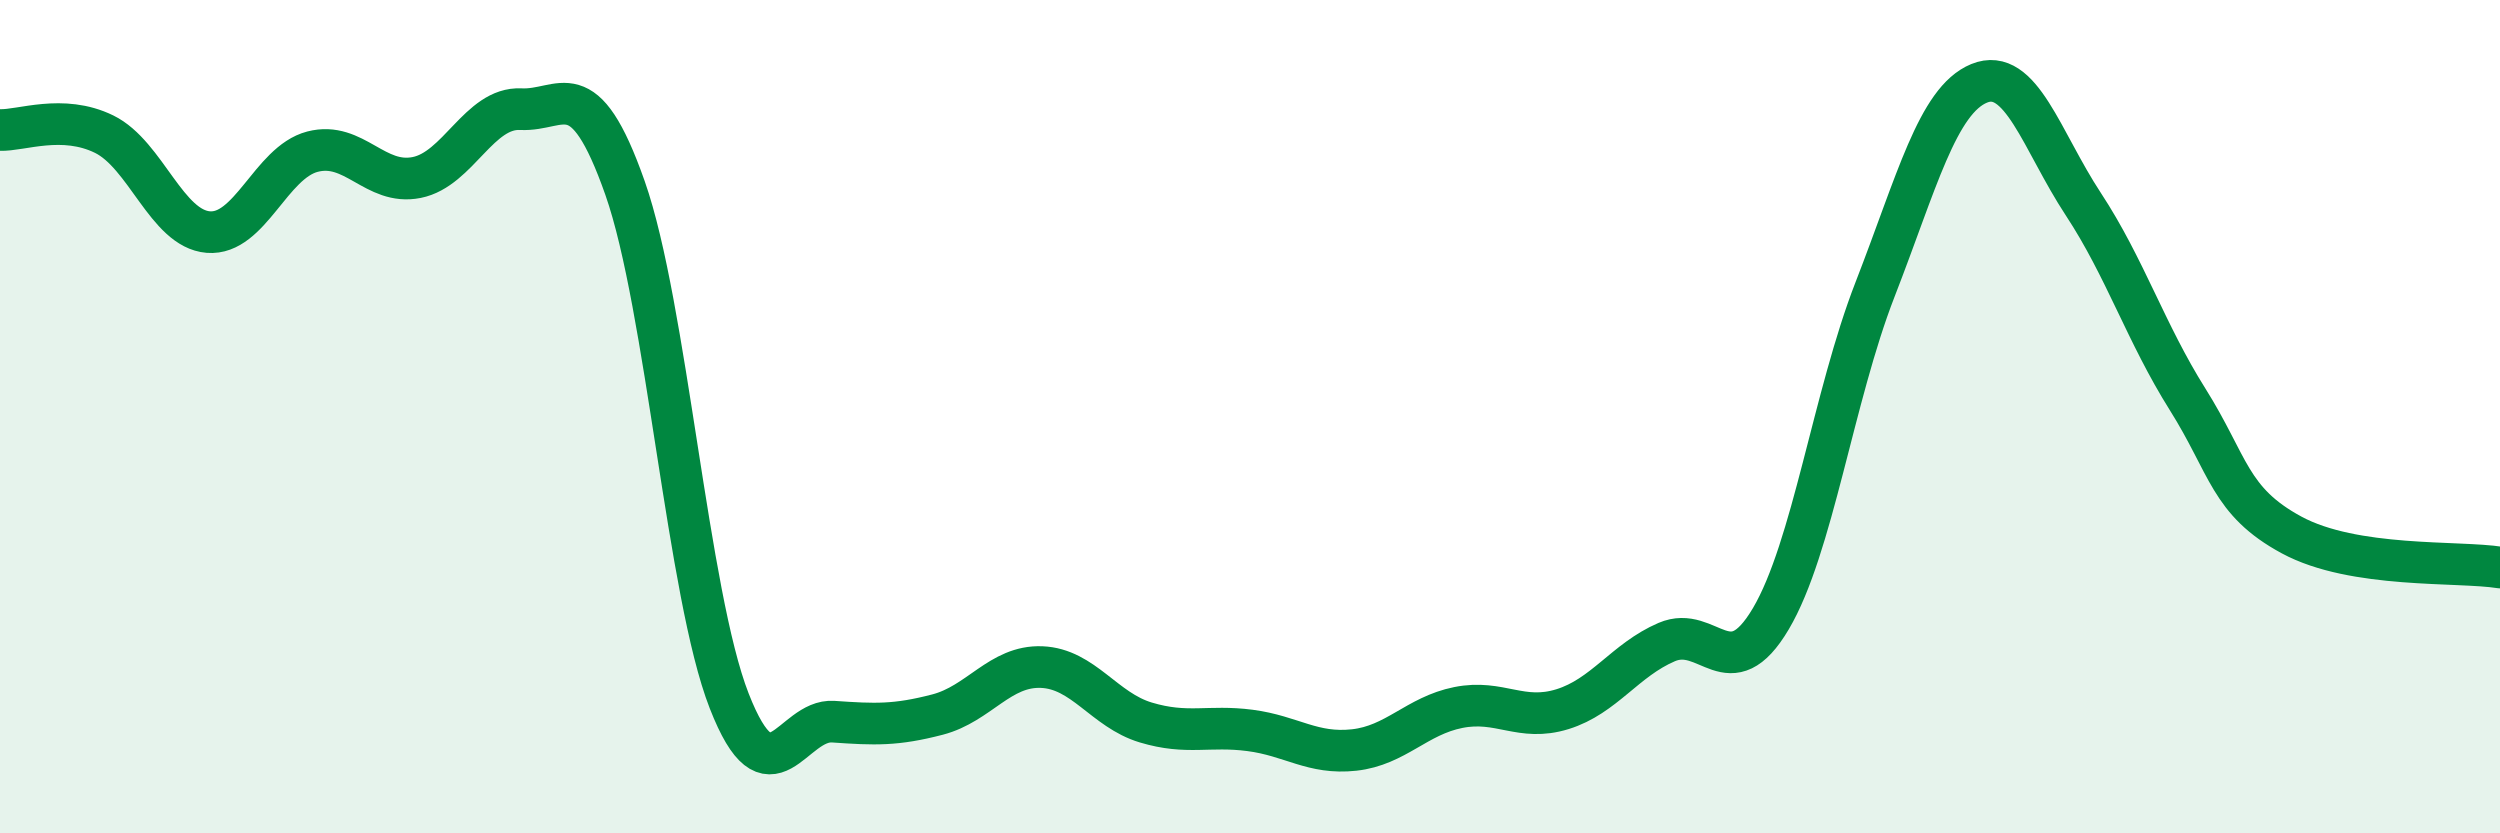
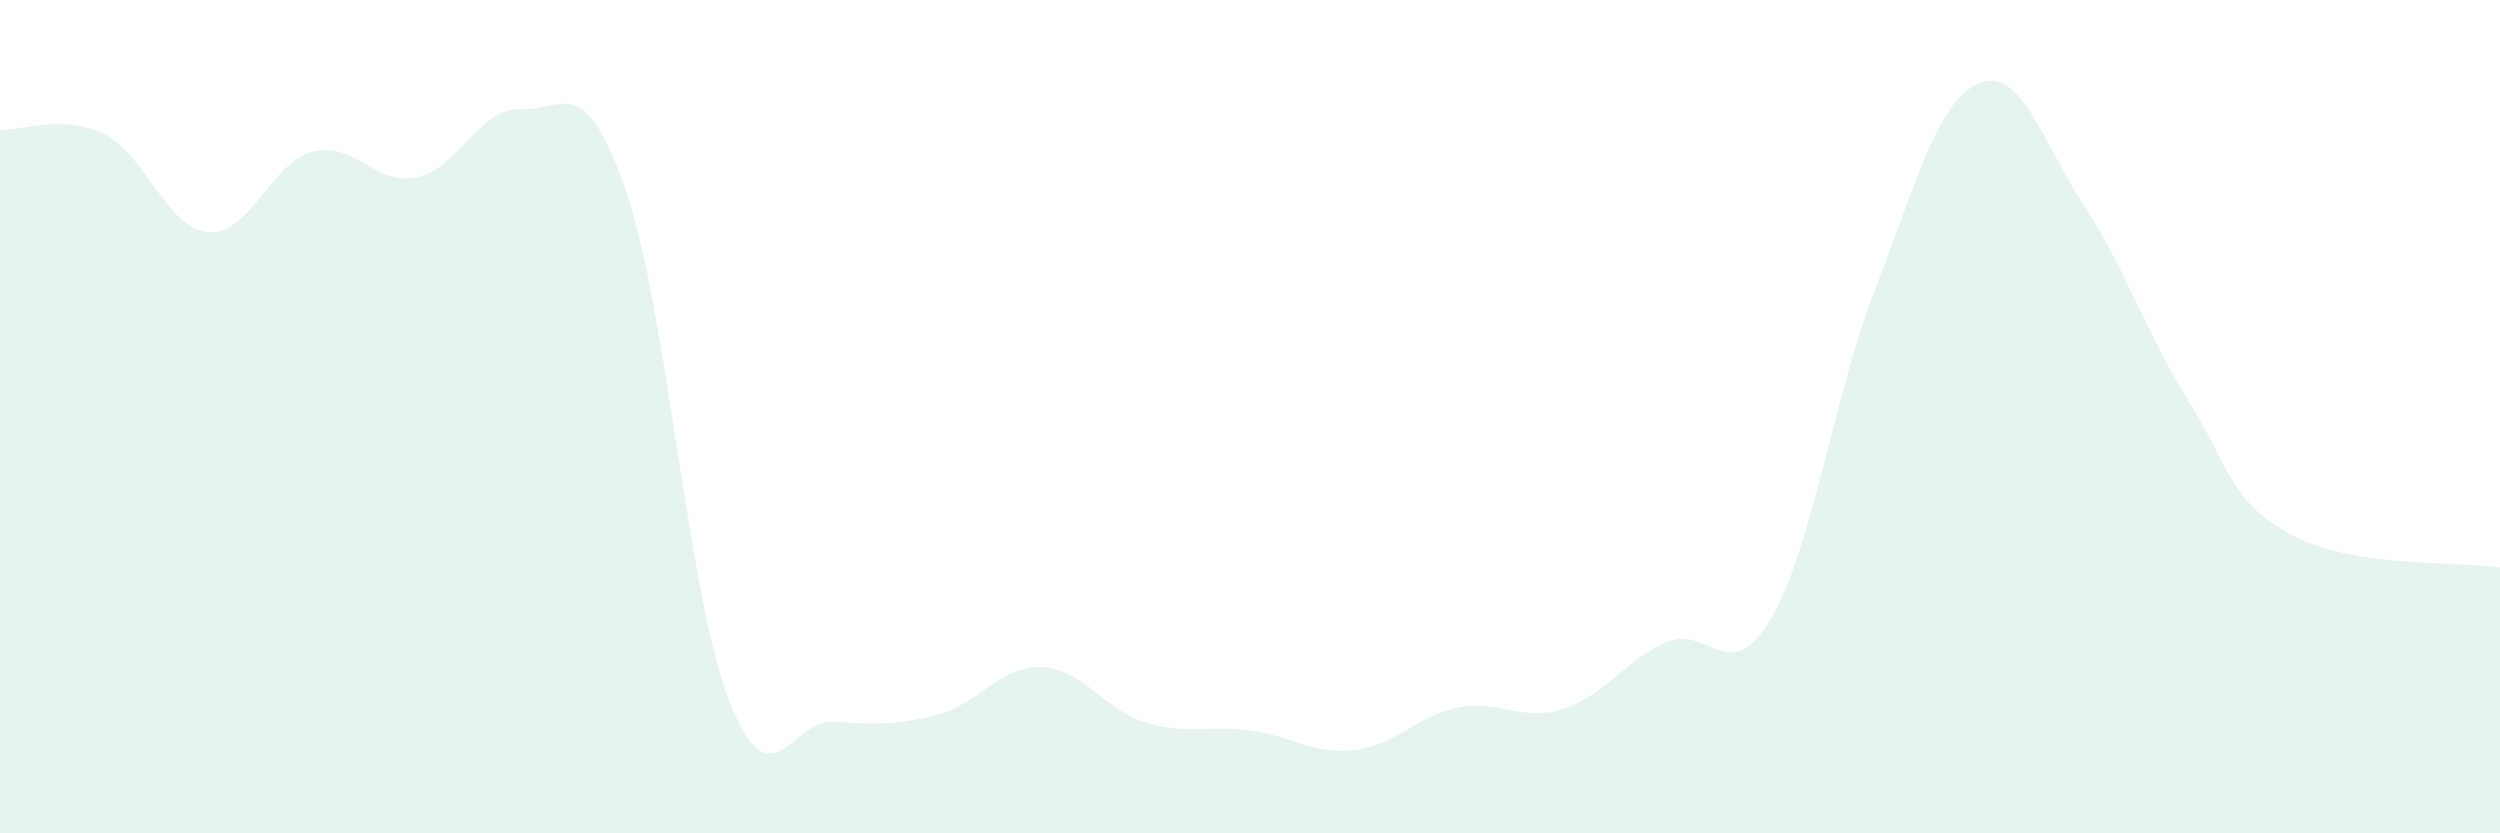
<svg xmlns="http://www.w3.org/2000/svg" width="60" height="20" viewBox="0 0 60 20">
  <path d="M 0,3.12 C 0.5,3.14 1.5,2.73 2.5,3.22 C 3.5,3.71 4,5.49 5,5.57 C 6,5.65 6.5,3.9 7.5,3.64 C 8.5,3.38 9,4.46 10,4.26 C 11,4.06 11.5,2.57 12.5,2.62 C 13.5,2.67 14,1.67 15,4.51 C 16,7.35 16.5,14.26 17.5,16.82 C 18.5,19.38 19,17.25 20,17.32 C 21,17.39 21.5,17.41 22.5,17.15 C 23.5,16.89 24,15.97 25,16.01 C 26,16.05 26.5,17.04 27.5,17.34 C 28.5,17.64 29,17.4 30,17.53 C 31,17.66 31.5,18.11 32.5,18 C 33.5,17.89 34,17.18 35,16.98 C 36,16.78 36.5,17.33 37.5,17.02 C 38.5,16.71 39,15.84 40,15.41 C 41,14.98 41.5,16.54 42.5,14.85 C 43.5,13.16 44,9.52 45,6.95 C 46,4.38 46.5,2.41 47.5,2 C 48.5,1.59 49,3.38 50,4.9 C 51,6.42 51.5,7.99 52.5,9.58 C 53.5,11.17 53.5,12.03 55,12.84 C 56.5,13.65 59,13.46 60,13.62L60 20L0 20Z" fill="#008740" opacity="0.1" stroke-linecap="round" stroke-linejoin="round" />
-   <path d="M 0,3.12 C 0.5,3.14 1.5,2.73 2.5,3.22 C 3.5,3.71 4,5.49 5,5.57 C 6,5.65 6.5,3.9 7.5,3.64 C 8.5,3.38 9,4.46 10,4.26 C 11,4.06 11.5,2.57 12.5,2.62 C 13.5,2.67 14,1.67 15,4.51 C 16,7.35 16.5,14.26 17.5,16.82 C 18.5,19.38 19,17.25 20,17.32 C 21,17.39 21.5,17.41 22.5,17.15 C 23.5,16.89 24,15.97 25,16.01 C 26,16.05 26.5,17.04 27.5,17.34 C 28.5,17.64 29,17.4 30,17.53 C 31,17.66 31.5,18.11 32.5,18 C 33.5,17.89 34,17.18 35,16.98 C 36,16.78 36.5,17.33 37.5,17.02 C 38.5,16.71 39,15.84 40,15.41 C 41,14.98 41.5,16.54 42.5,14.85 C 43.5,13.16 44,9.52 45,6.95 C 46,4.38 46.5,2.41 47.5,2 C 48.5,1.59 49,3.38 50,4.9 C 51,6.42 51.5,7.99 52.5,9.58 C 53.5,11.17 53.5,12.03 55,12.84 C 56.5,13.65 59,13.46 60,13.62" stroke="#008740" stroke-width="1" fill="none" stroke-linecap="round" stroke-linejoin="round" />
</svg>